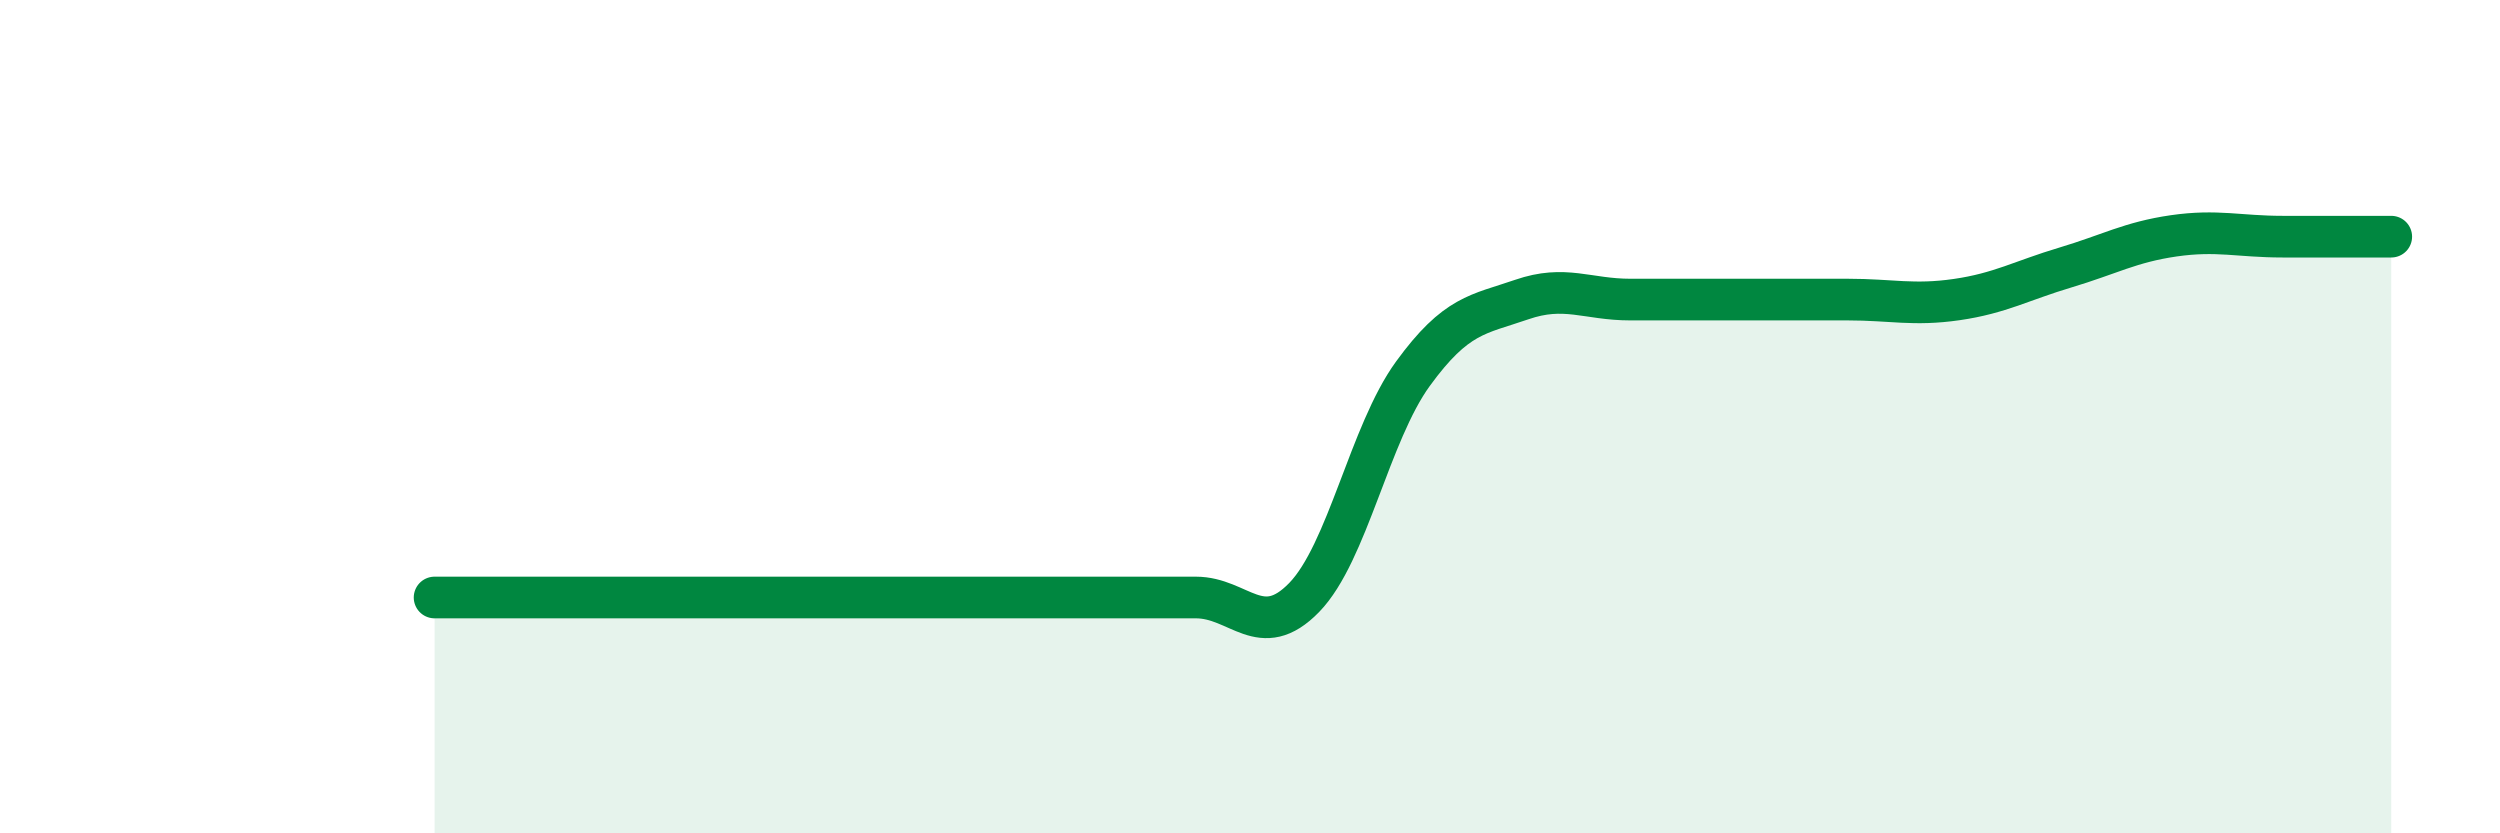
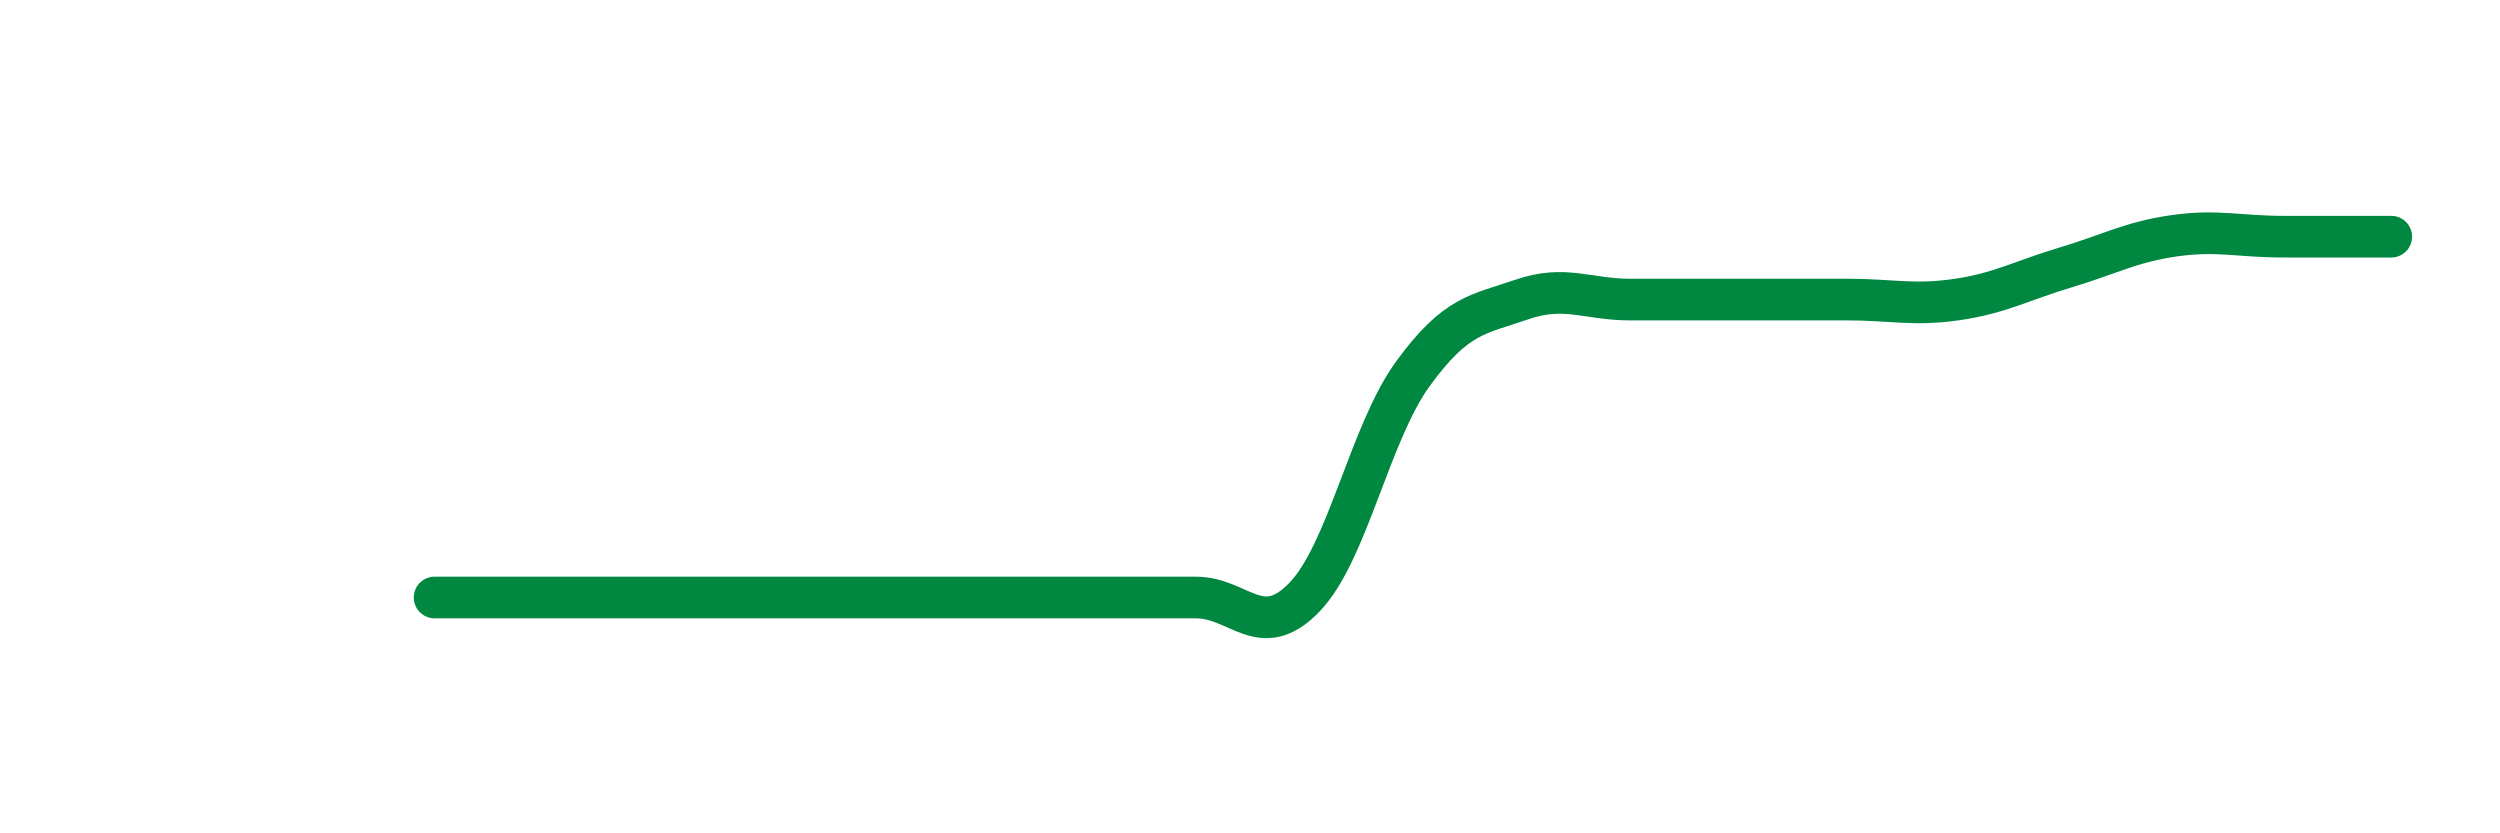
<svg xmlns="http://www.w3.org/2000/svg" width="60" height="20" viewBox="0 0 60 20">
-   <path d="M 10.43,14.34 C 10.95,14.34 12,14.34 13.04,14.34 C 14.08,14.34 14.61,14.34 15.65,14.34 C 16.69,14.34 17.22,14.34 18.26,14.34 C 19.3,14.34 19.83,14.34 20.87,14.34 C 21.91,14.34 22.44,14.34 23.48,14.34 C 24.52,14.34 25.05,14.34 26.09,14.34 C 27.13,14.34 27.66,14.34 28.7,14.34 C 29.74,14.34 30.26,15.41 31.3,14.34 C 32.34,13.27 32.87,10.4 33.91,8.97 C 34.95,7.54 35.48,7.55 36.52,7.19 C 37.56,6.83 38.09,7.19 39.13,7.19 C 40.17,7.19 40.7,7.19 41.74,7.19 C 42.78,7.19 43.31,7.19 44.35,7.19 C 45.39,7.19 45.92,7.34 46.96,7.19 C 48,7.04 48.53,6.73 49.57,6.42 C 50.61,6.11 51.13,5.81 52.17,5.66 C 53.21,5.51 53.74,5.68 54.78,5.68 C 55.82,5.68 56.87,5.68 57.39,5.68L57.39 20L10.43 20Z" fill="#008740" opacity="0.1" stroke-linecap="round" stroke-linejoin="round" />
  <path d="M 10.43,14.34 C 10.95,14.34 12,14.34 13.04,14.34 C 14.08,14.34 14.61,14.34 15.65,14.34 C 16.69,14.34 17.22,14.34 18.26,14.34 C 19.3,14.34 19.83,14.34 20.87,14.34 C 21.91,14.34 22.44,14.34 23.48,14.34 C 24.52,14.34 25.05,14.34 26.09,14.34 C 27.13,14.34 27.66,14.34 28.7,14.34 C 29.74,14.34 30.26,15.41 31.3,14.34 C 32.34,13.27 32.87,10.4 33.91,8.97 C 34.95,7.54 35.48,7.55 36.52,7.19 C 37.56,6.83 38.09,7.19 39.13,7.19 C 40.17,7.19 40.7,7.19 41.74,7.19 C 42.78,7.19 43.31,7.19 44.35,7.19 C 45.39,7.19 45.92,7.34 46.96,7.19 C 48,7.04 48.53,6.73 49.57,6.42 C 50.61,6.11 51.13,5.81 52.17,5.66 C 53.21,5.51 53.74,5.68 54.78,5.68 C 55.82,5.68 56.87,5.68 57.39,5.68" stroke="#008740" stroke-width="1" fill="none" stroke-linecap="round" stroke-linejoin="round" />
</svg>